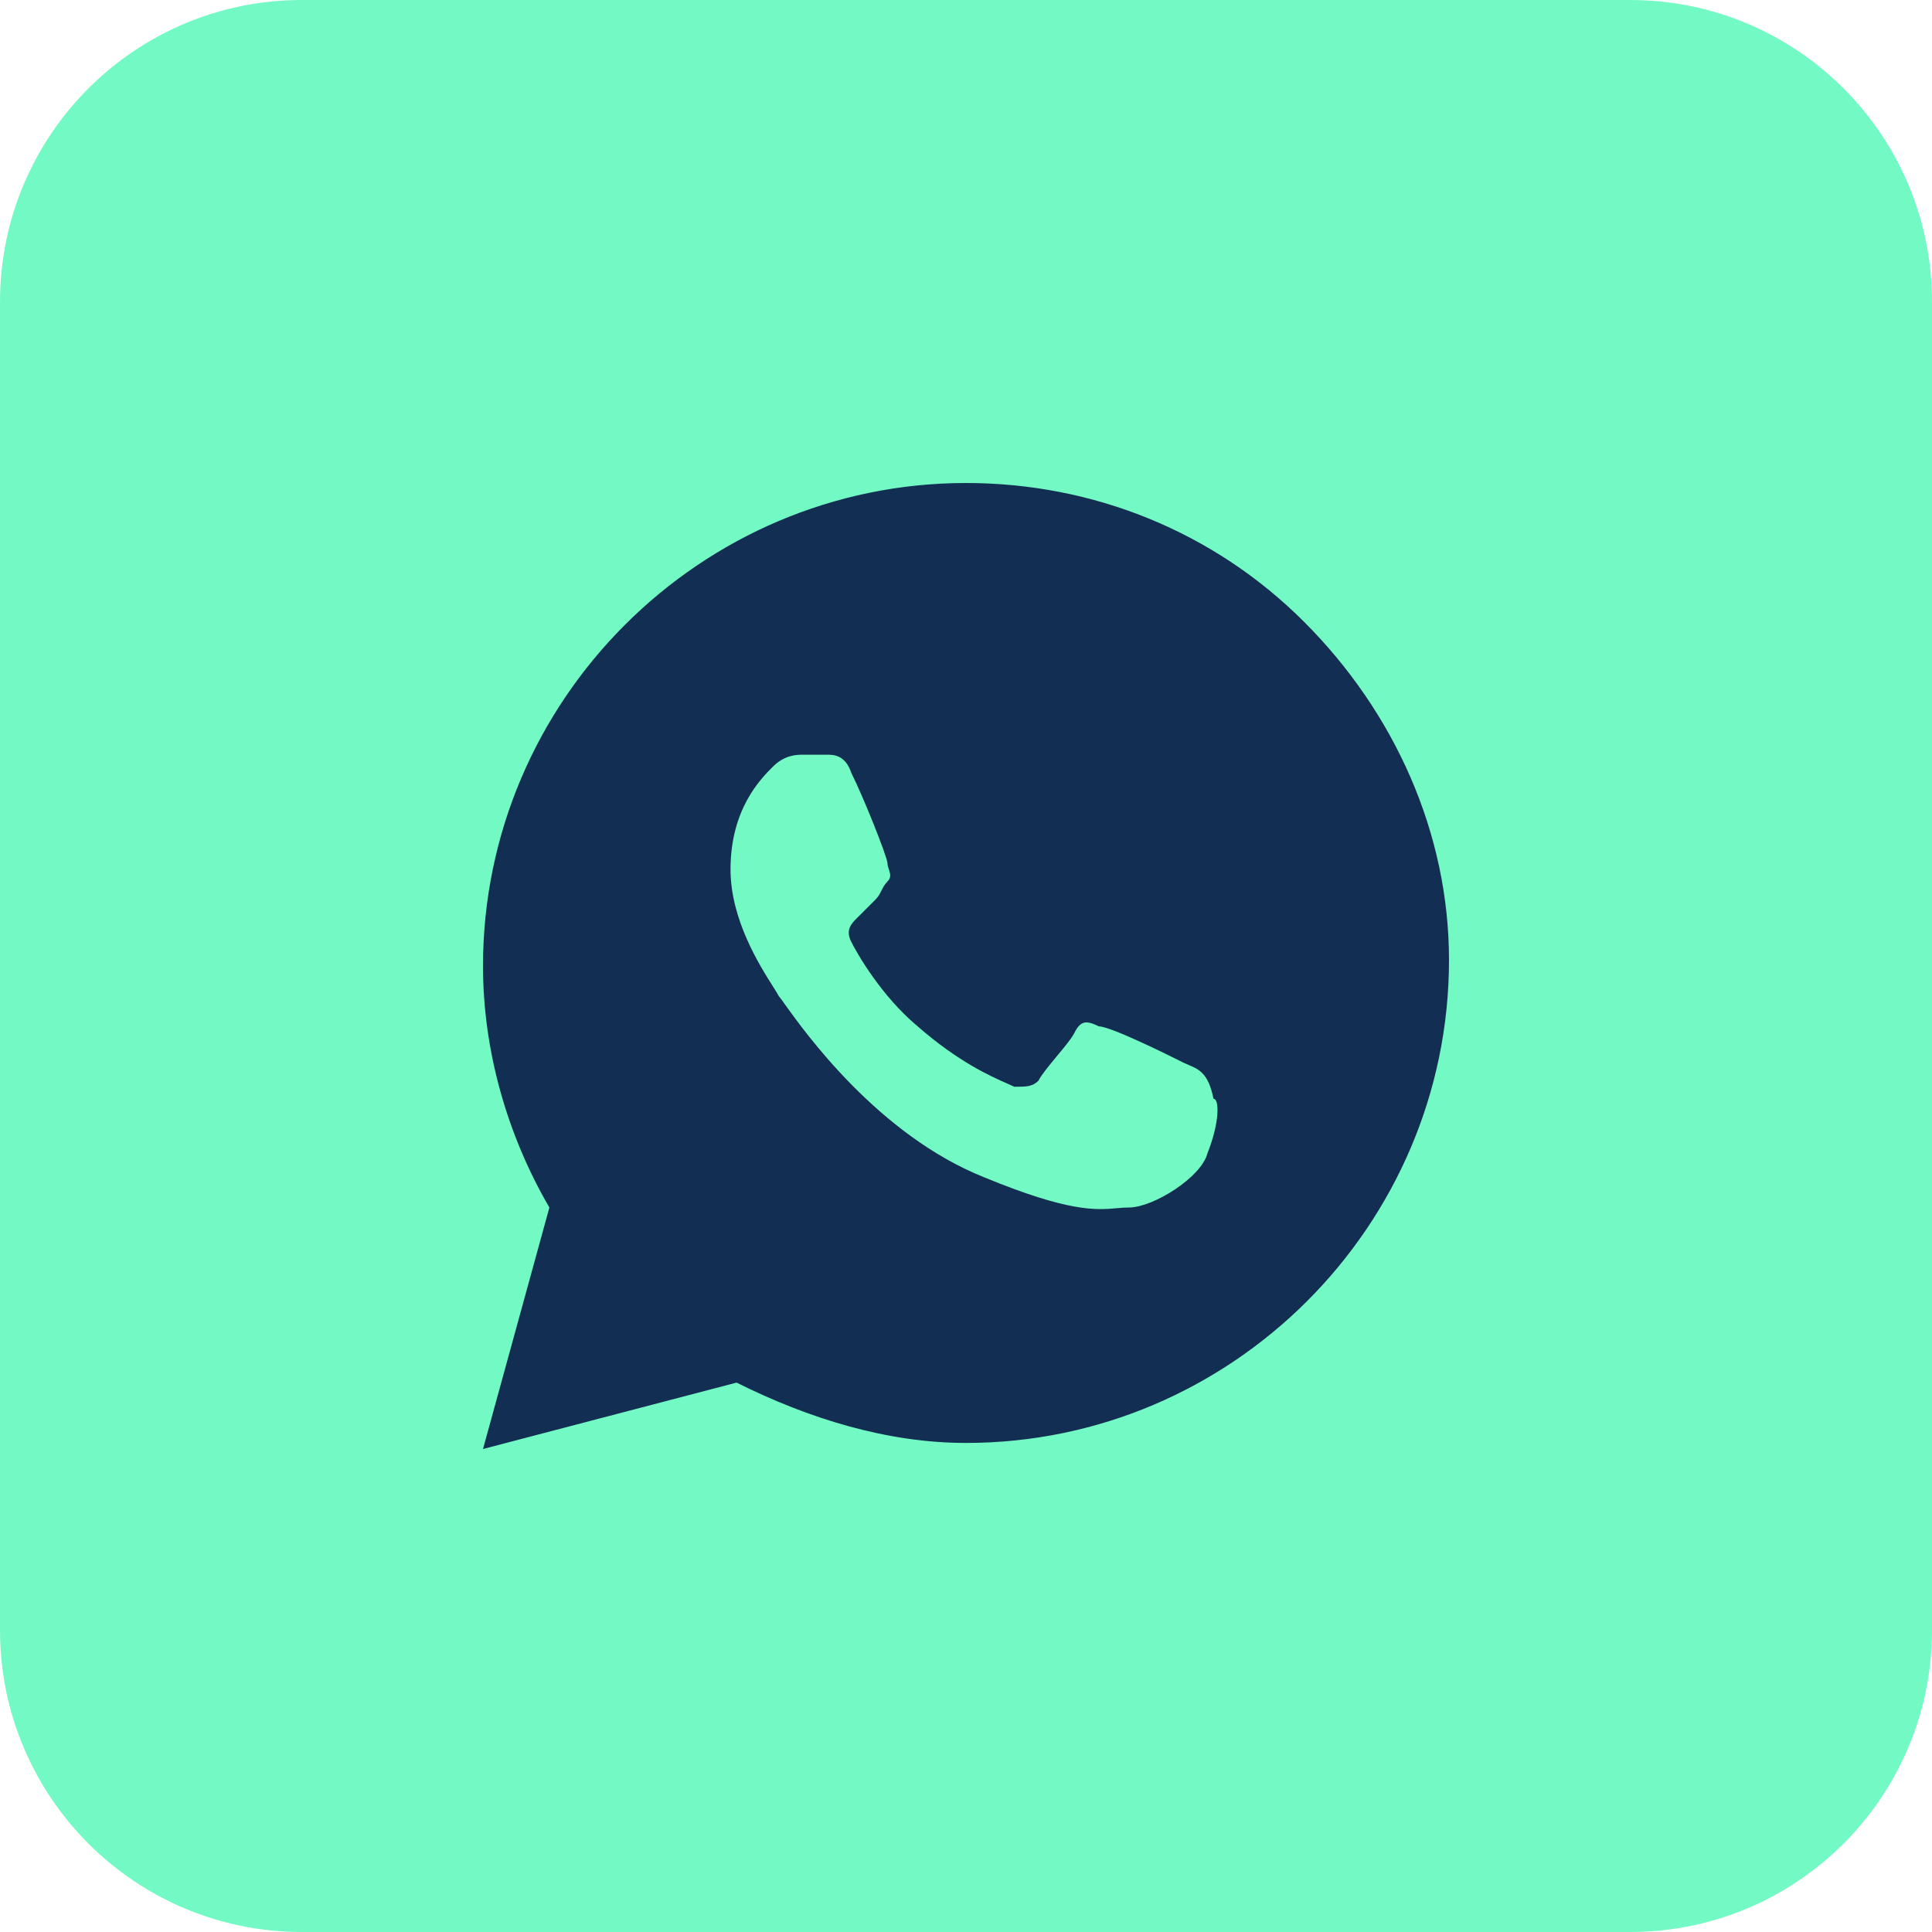
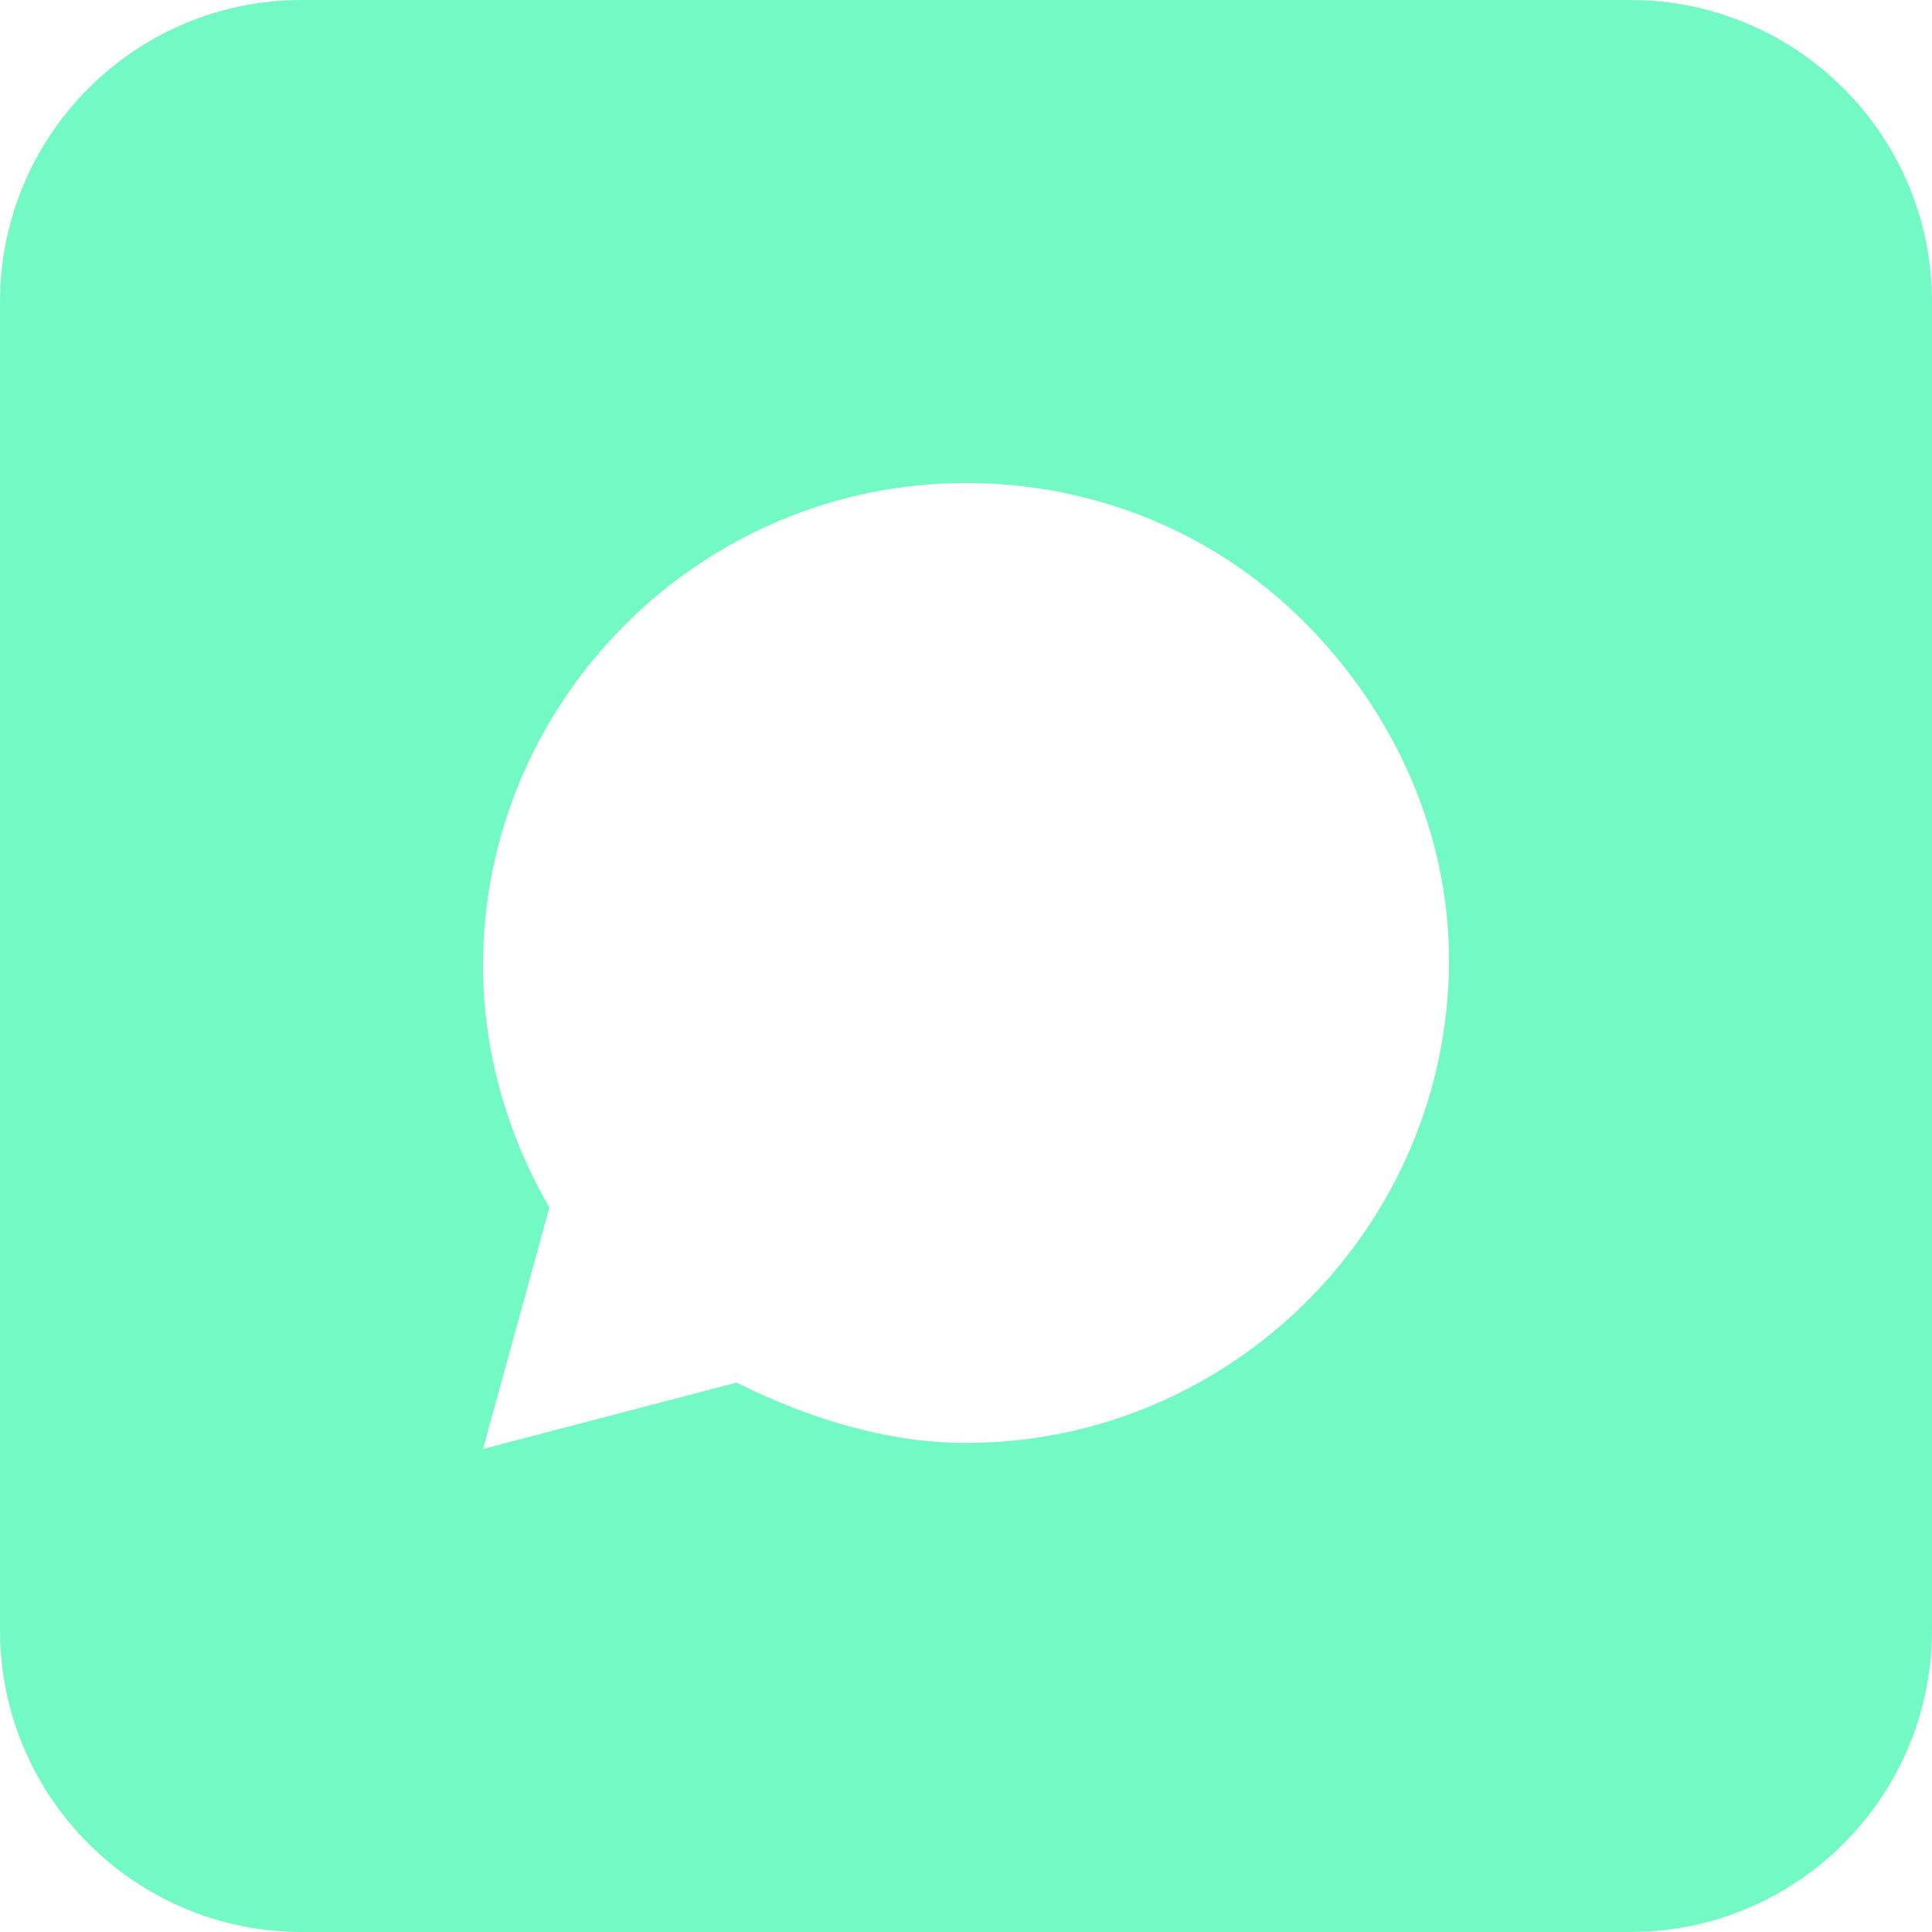
<svg xmlns="http://www.w3.org/2000/svg" width="44" height="44" viewBox="0 0 44 44" fill="none">
-   <rect x="6" y="9" width="30" height="27" fill="#122E52" />
-   <path fill-rule="evenodd" clip-rule="evenodd" d="M25.025 23.375C25.3 23.375 26.675 24.062 26.95 24.2C26.993 24.221 27.036 24.239 27.078 24.257C27.307 24.354 27.521 24.445 27.637 25.025C27.775 25.025 27.775 25.575 27.5 26.262C27.363 26.812 26.262 27.5 25.712 27.5C25.619 27.5 25.53 27.508 25.435 27.516C24.968 27.558 24.354 27.612 22.413 26.812C20.003 25.849 18.332 23.512 17.863 22.856C17.797 22.764 17.755 22.704 17.738 22.688C17.714 22.641 17.667 22.566 17.604 22.467C17.3 21.987 16.637 20.941 16.637 19.8C16.637 18.425 17.325 17.738 17.6 17.462C17.875 17.188 18.15 17.188 18.288 17.188H18.837C18.975 17.188 19.25 17.188 19.387 17.6C19.663 18.15 20.212 19.525 20.212 19.663C20.212 19.708 20.228 19.754 20.243 19.8C20.274 19.892 20.304 19.983 20.212 20.075C20.144 20.144 20.109 20.212 20.075 20.281C20.041 20.35 20.006 20.419 19.938 20.488L19.525 20.9C19.387 21.038 19.25 21.175 19.387 21.45C19.525 21.725 20.075 22.688 20.9 23.375C21.828 24.187 22.561 24.51 22.932 24.674C23.001 24.704 23.057 24.729 23.1 24.75C23.375 24.75 23.512 24.75 23.65 24.613C23.719 24.475 23.891 24.269 24.062 24.062C24.234 23.856 24.406 23.65 24.475 23.512C24.613 23.238 24.75 23.238 25.025 23.375Z" fill="#73FAC4" />
  <path fill-rule="evenodd" clip-rule="evenodd" d="M0 6.875C0 3.078 3.078 0 6.875 0H37.125C40.922 0 44 3.078 44 6.875V37.125C44 40.922 40.922 44 37.125 44H6.875C3.078 44 0 40.922 0 37.125V6.875ZM22 11C24.887 11 27.637 12.1 29.7 14.162C31.762 16.225 33 18.975 33 21.863C33 27.913 28.05 32.862 22 32.862C20.212 32.862 18.425 32.312 16.775 31.488L11 33L12.512 27.5C11.55 25.85 11 23.925 11 22C11 15.95 15.95 11 22 11Z" fill="#73FAC4" />
</svg>